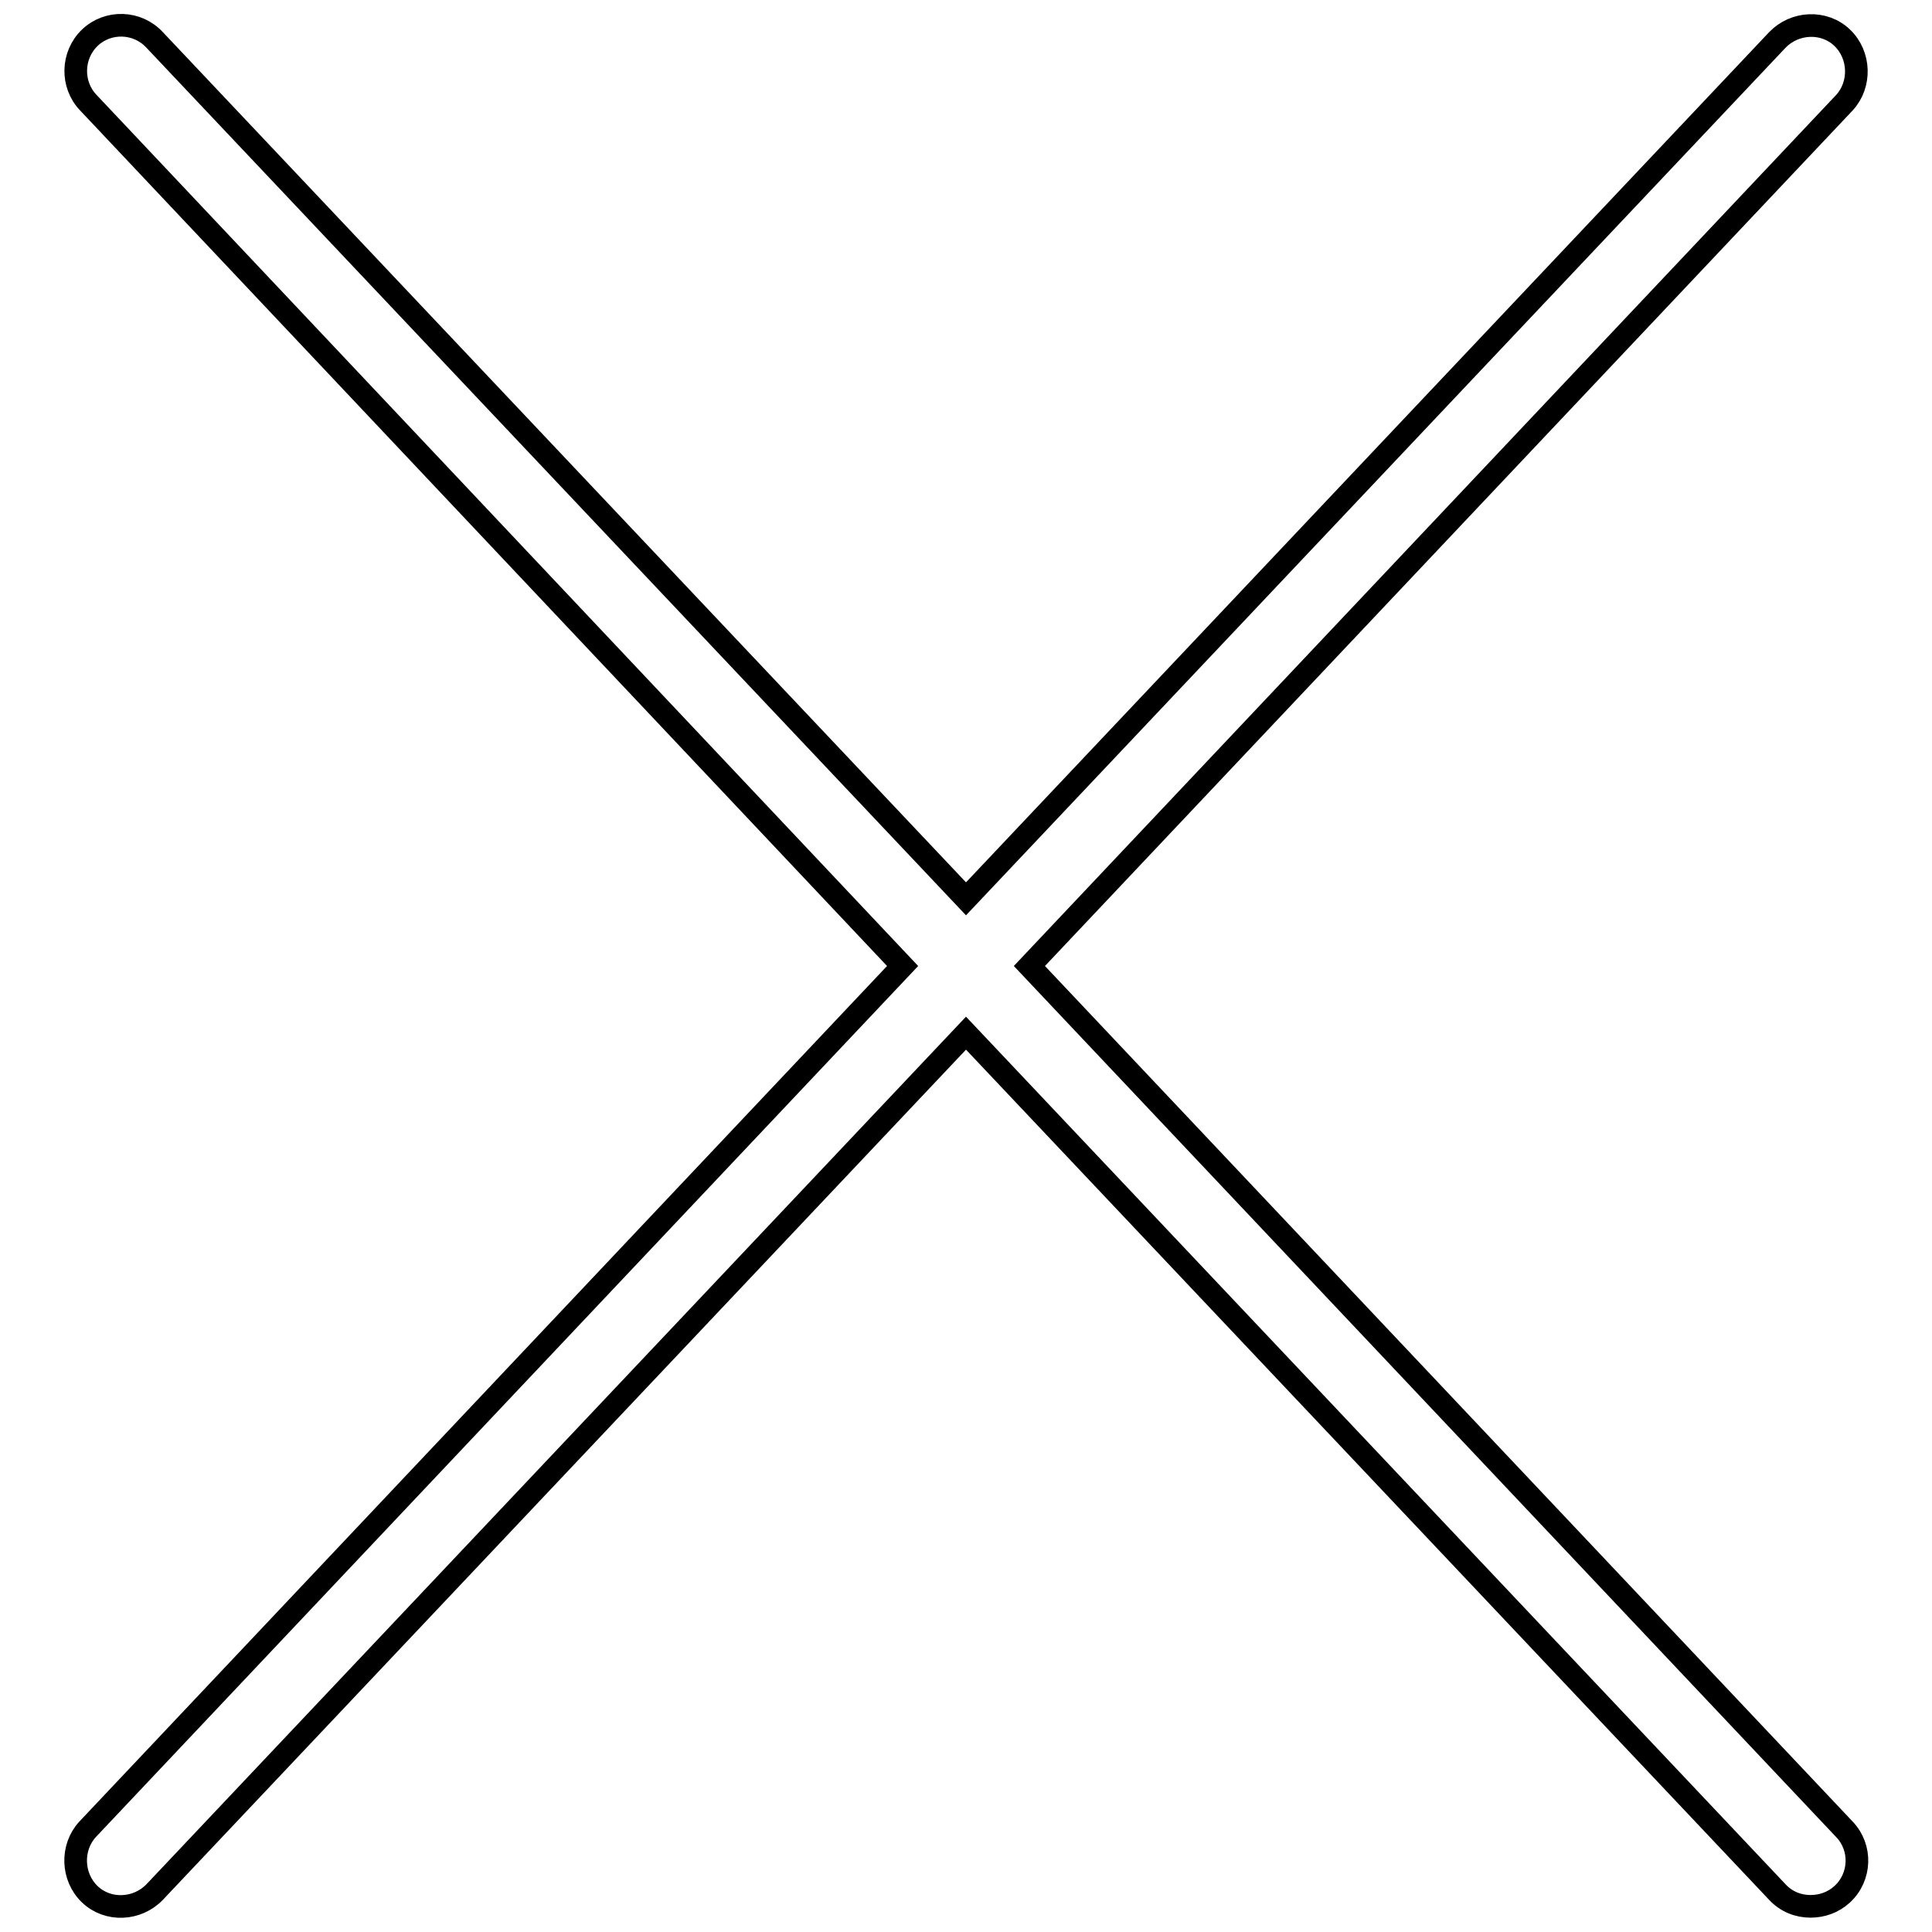
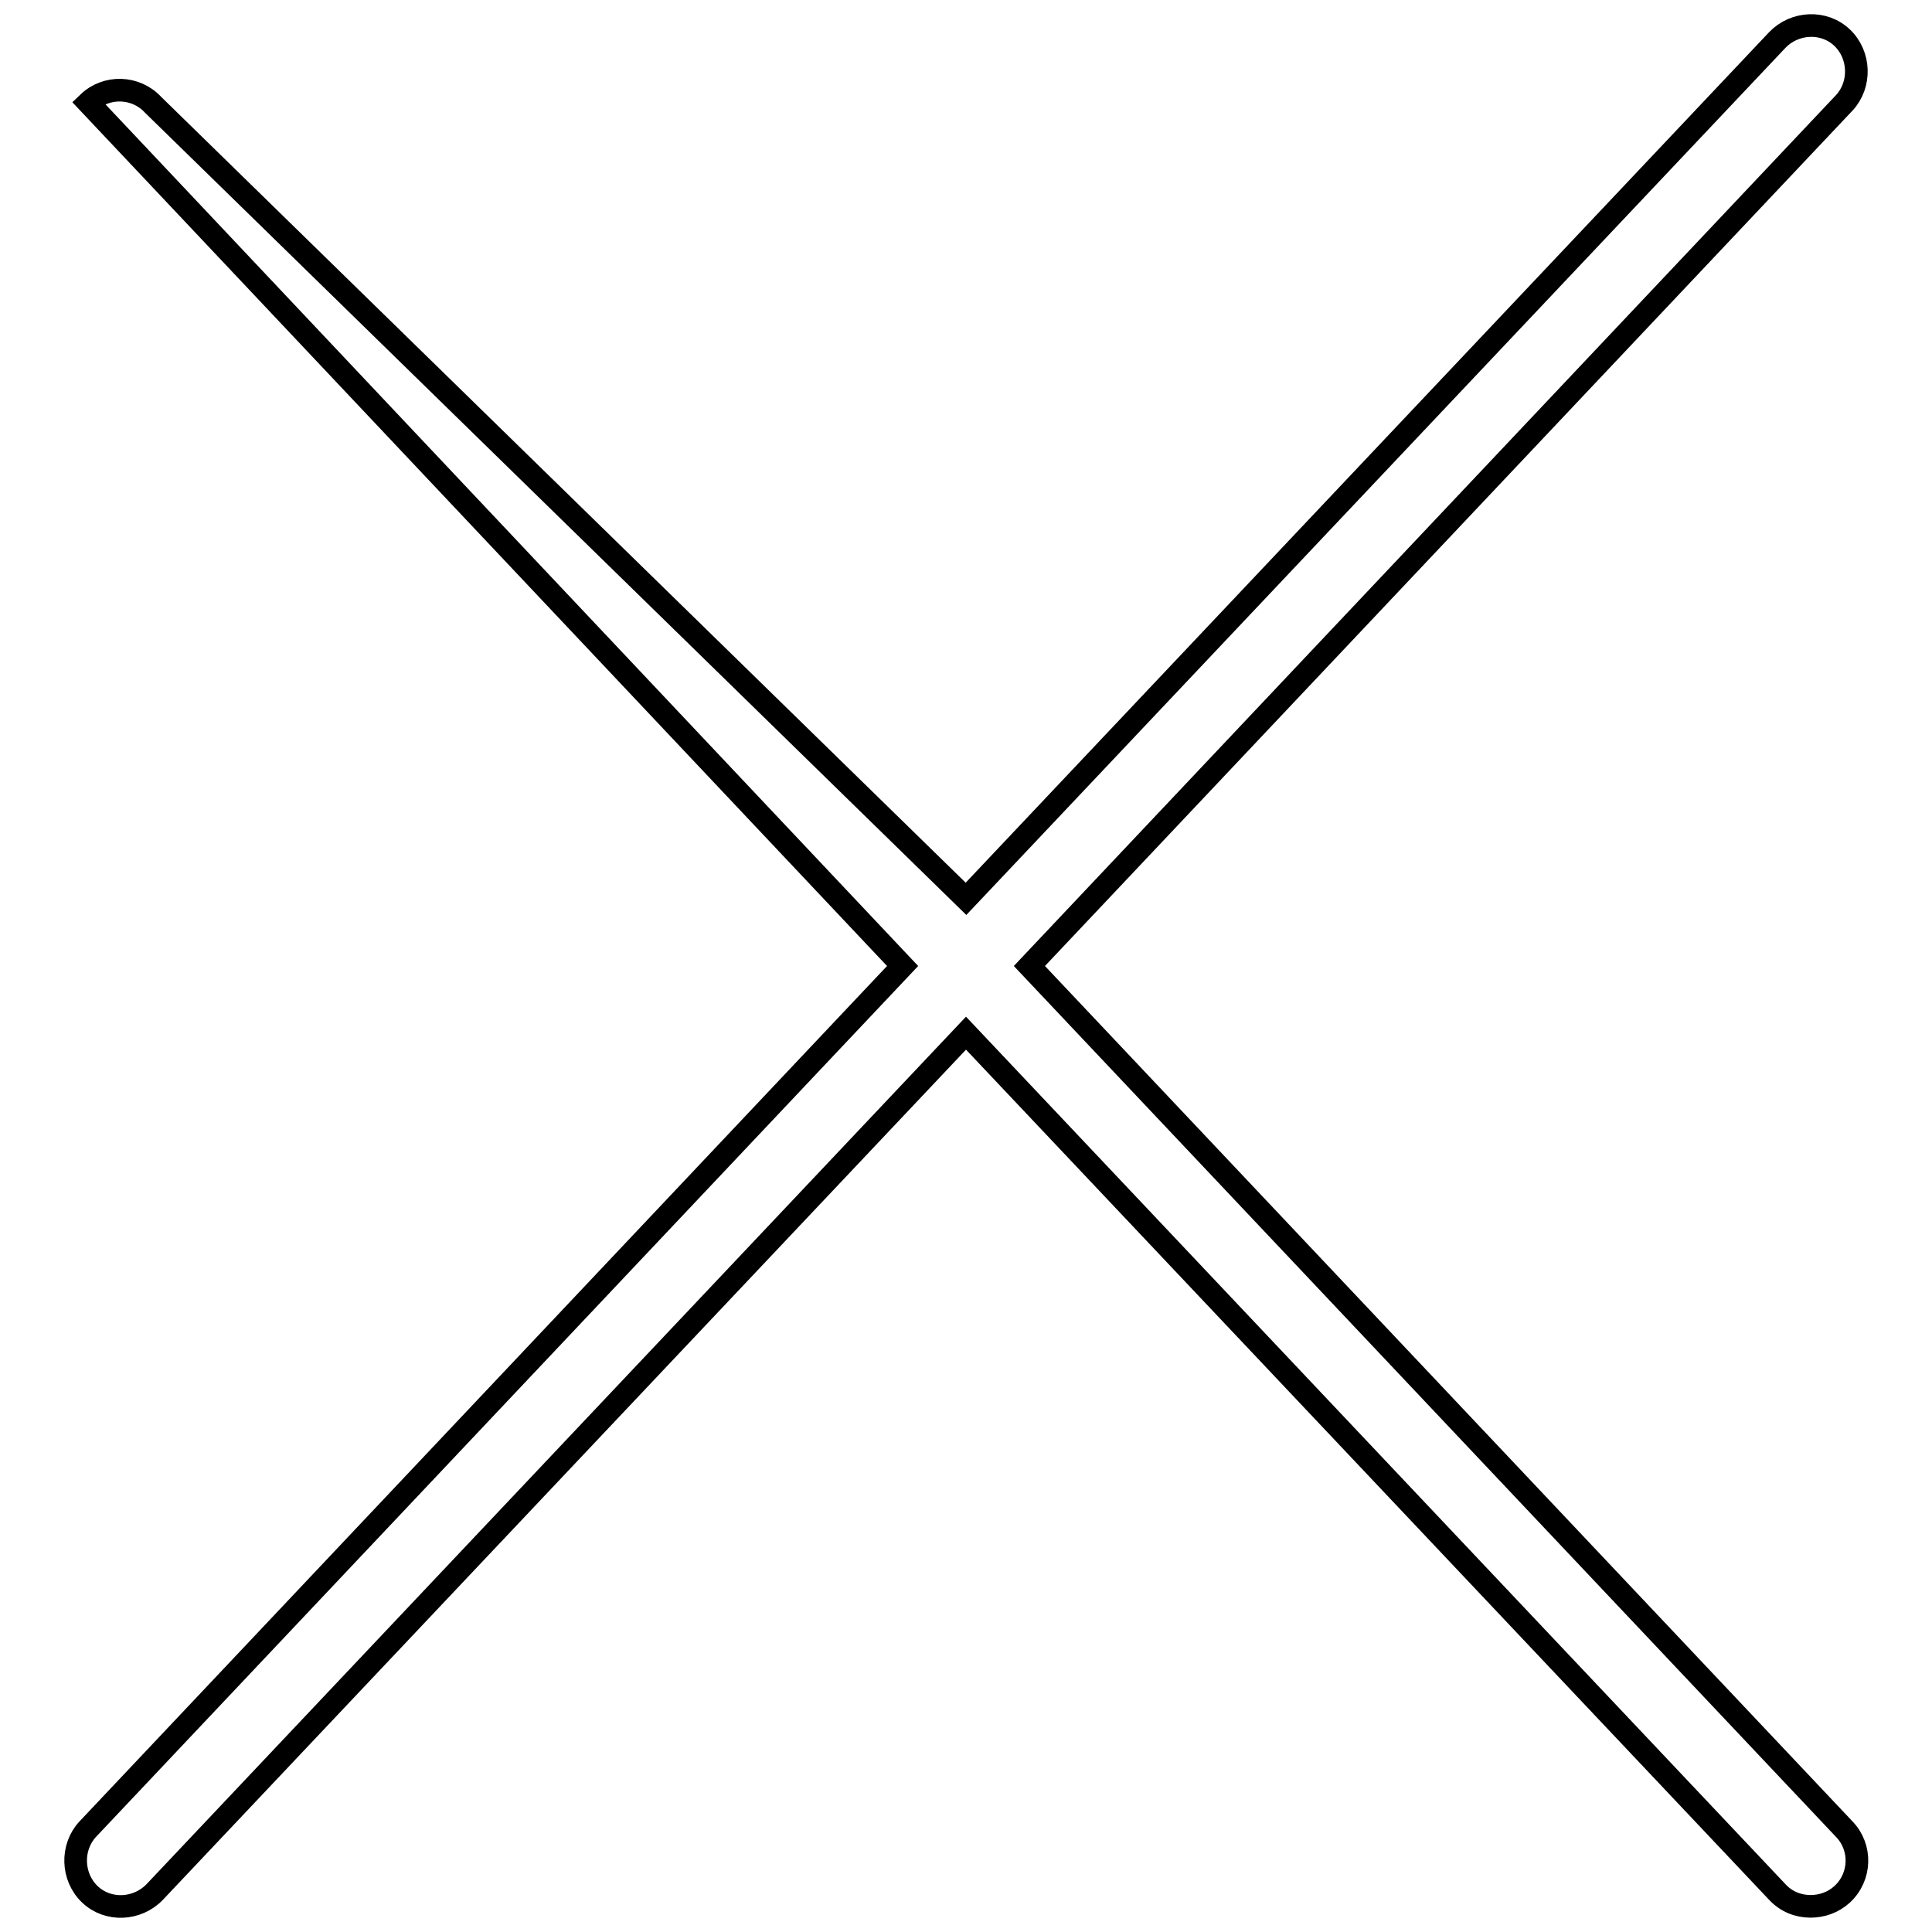
<svg xmlns="http://www.w3.org/2000/svg" version="1.1" x="0px" y="0px" viewBox="0 0 256 256" enable-background="new 0 0 256 256" xml:space="preserve">
  <g>
    <g>
-       <path stroke-width="3" fill-opacity="0" stroke="#000000" d="M239.9,252.6c-1.6,0-3.2-0.6-4.4-1.9L128,136.9L20.5,250.7c-2.3,2.4-6.2,2.6-8.6,0.3c-2.4-2.3-2.5-6.2-0.3-8.6l108-114.4L11.7,13.6C9.4,11.2,9.5,7.3,11.9,5c2.4-2.3,6.3-2.2,8.6,0.3L128,119.1L235.5,5.3c2.3-2.4,6.2-2.6,8.6-0.3c2.4,2.3,2.5,6.2,0.3,8.6L136.4,128l108,114.4c2.3,2.4,2.2,6.3-0.3,8.6C242.9,252.1,241.4,252.6,239.9,252.6z" />
+       <path stroke-width="3" fill-opacity="0" stroke="#000000" d="M239.9,252.6c-1.6,0-3.2-0.6-4.4-1.9L128,136.9L20.5,250.7c-2.3,2.4-6.2,2.6-8.6,0.3c-2.4-2.3-2.5-6.2-0.3-8.6l108-114.4L11.7,13.6c2.4-2.3,6.3-2.2,8.6,0.3L128,119.1L235.5,5.3c2.3-2.4,6.2-2.6,8.6-0.3c2.4,2.3,2.5,6.2,0.3,8.6L136.4,128l108,114.4c2.3,2.4,2.2,6.3-0.3,8.6C242.9,252.1,241.4,252.6,239.9,252.6z" />
    </g>
  </g>
</svg>